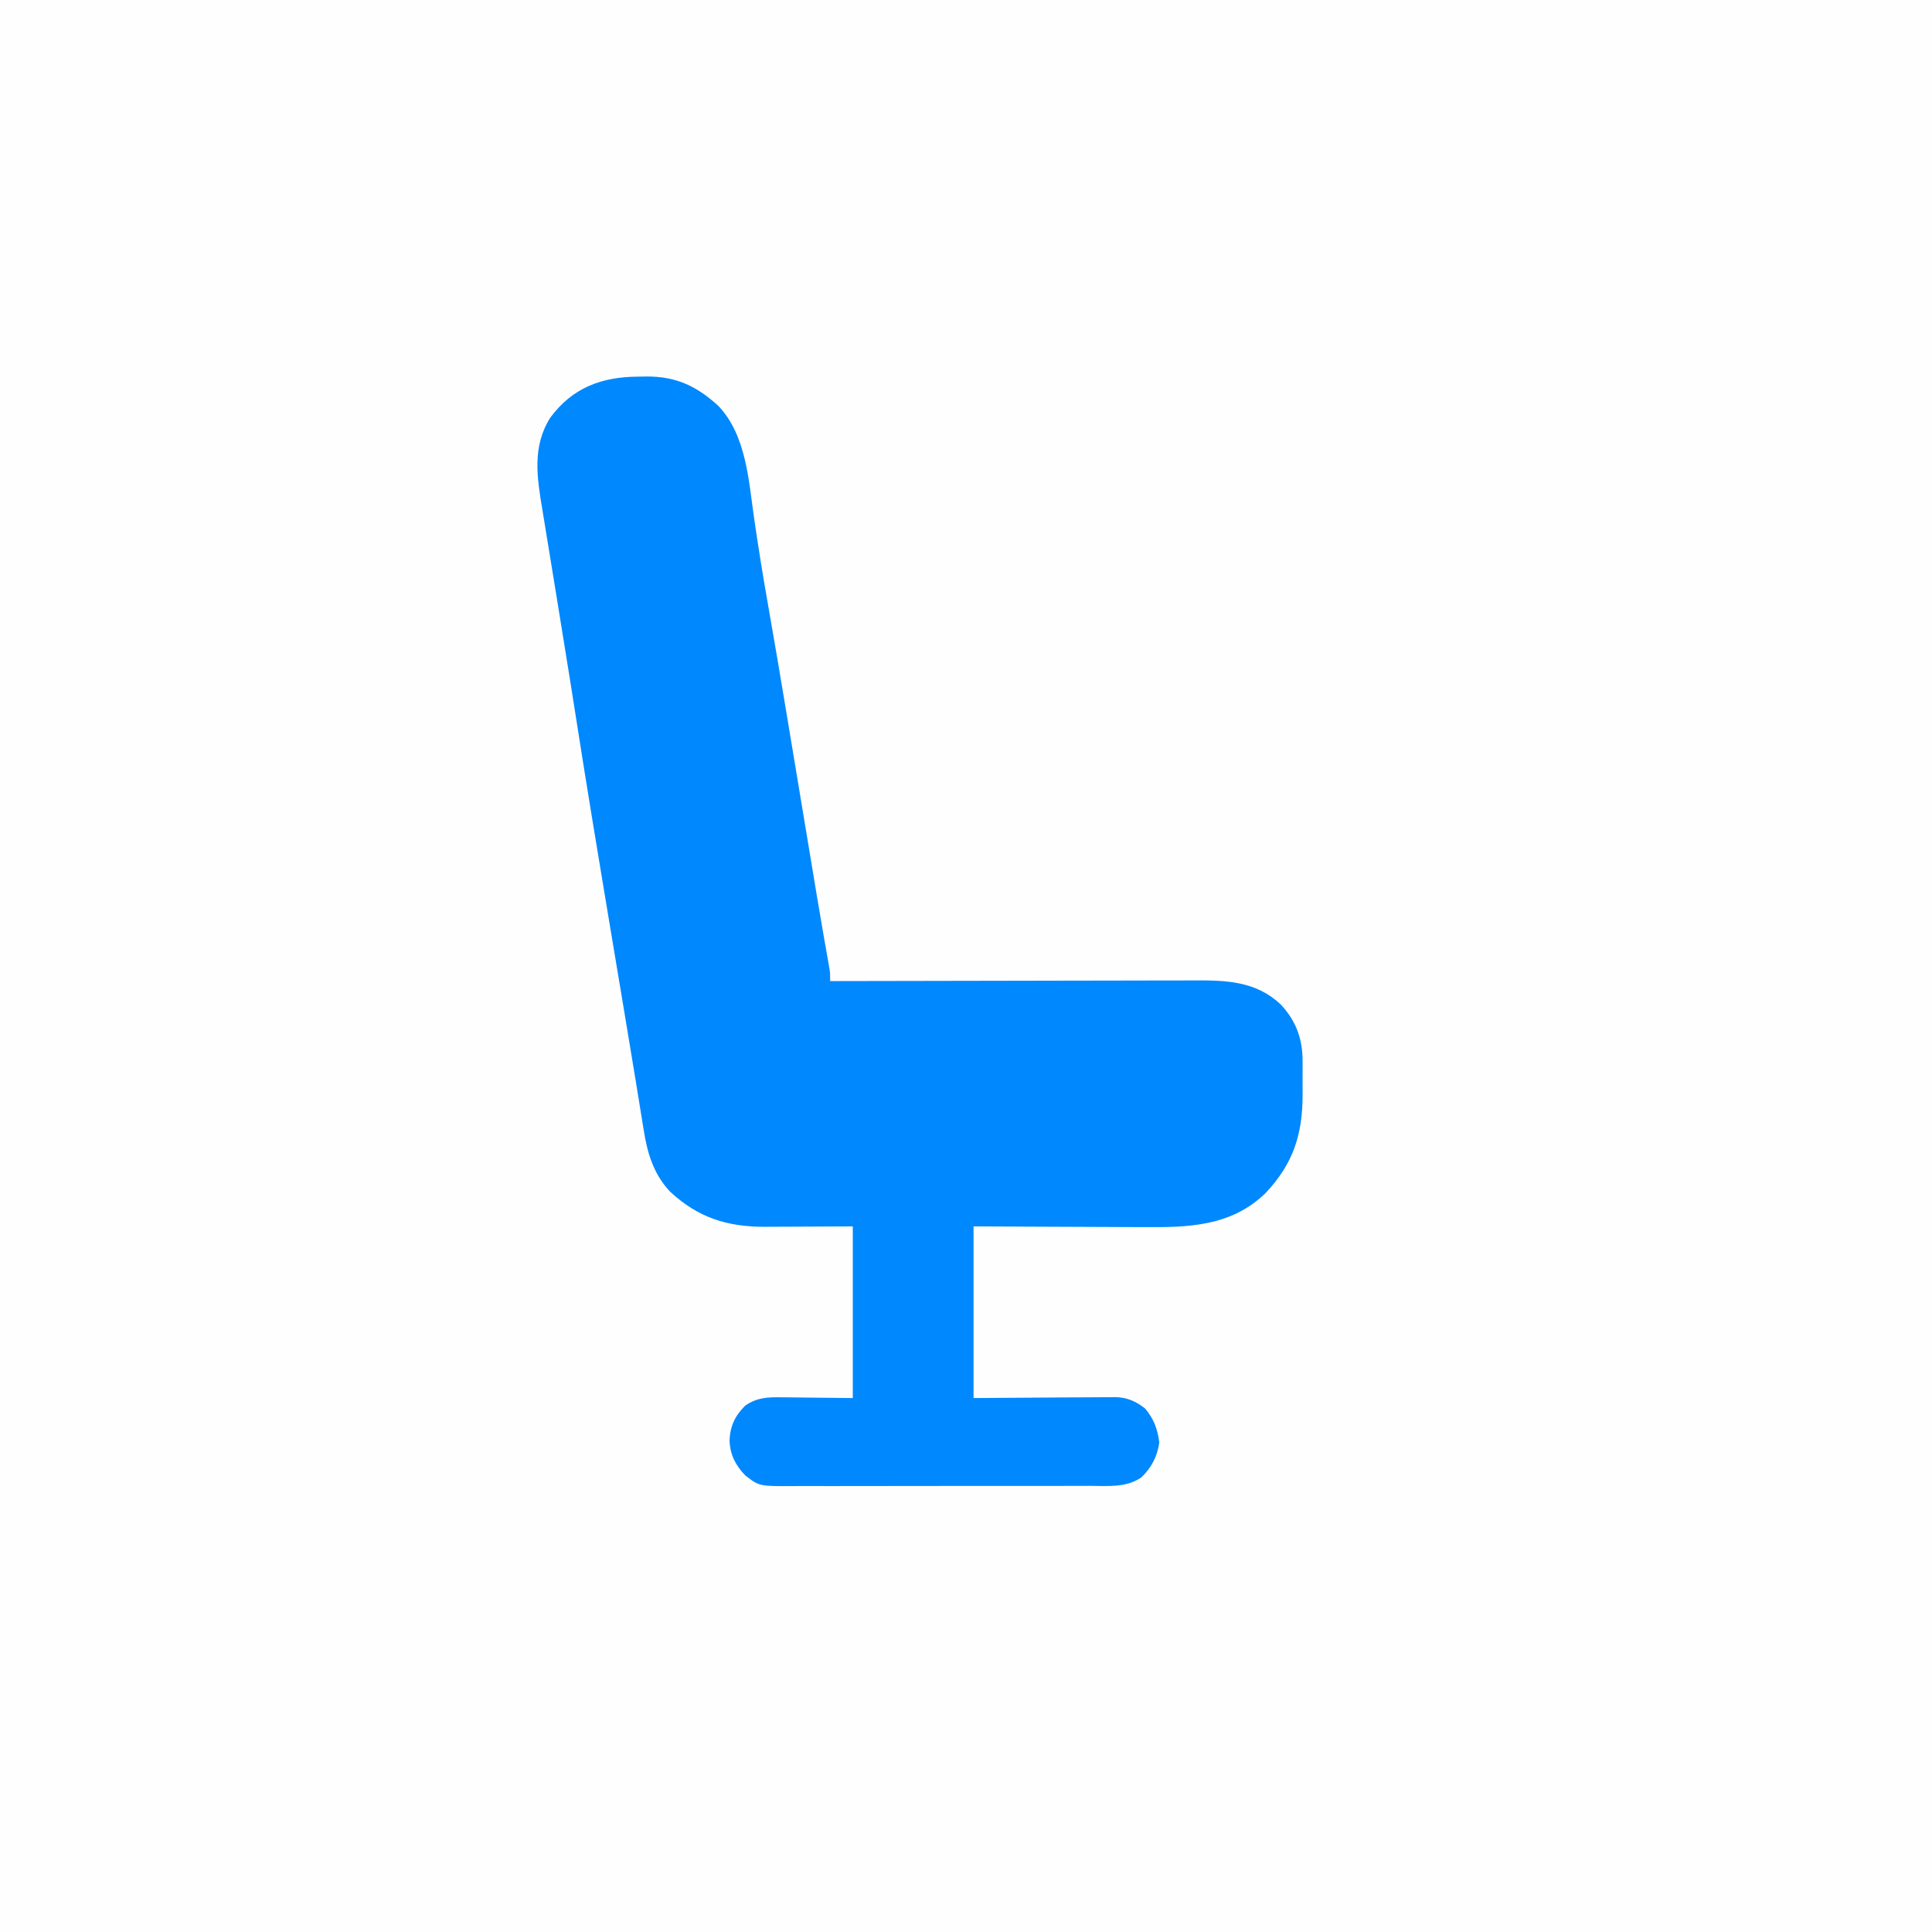
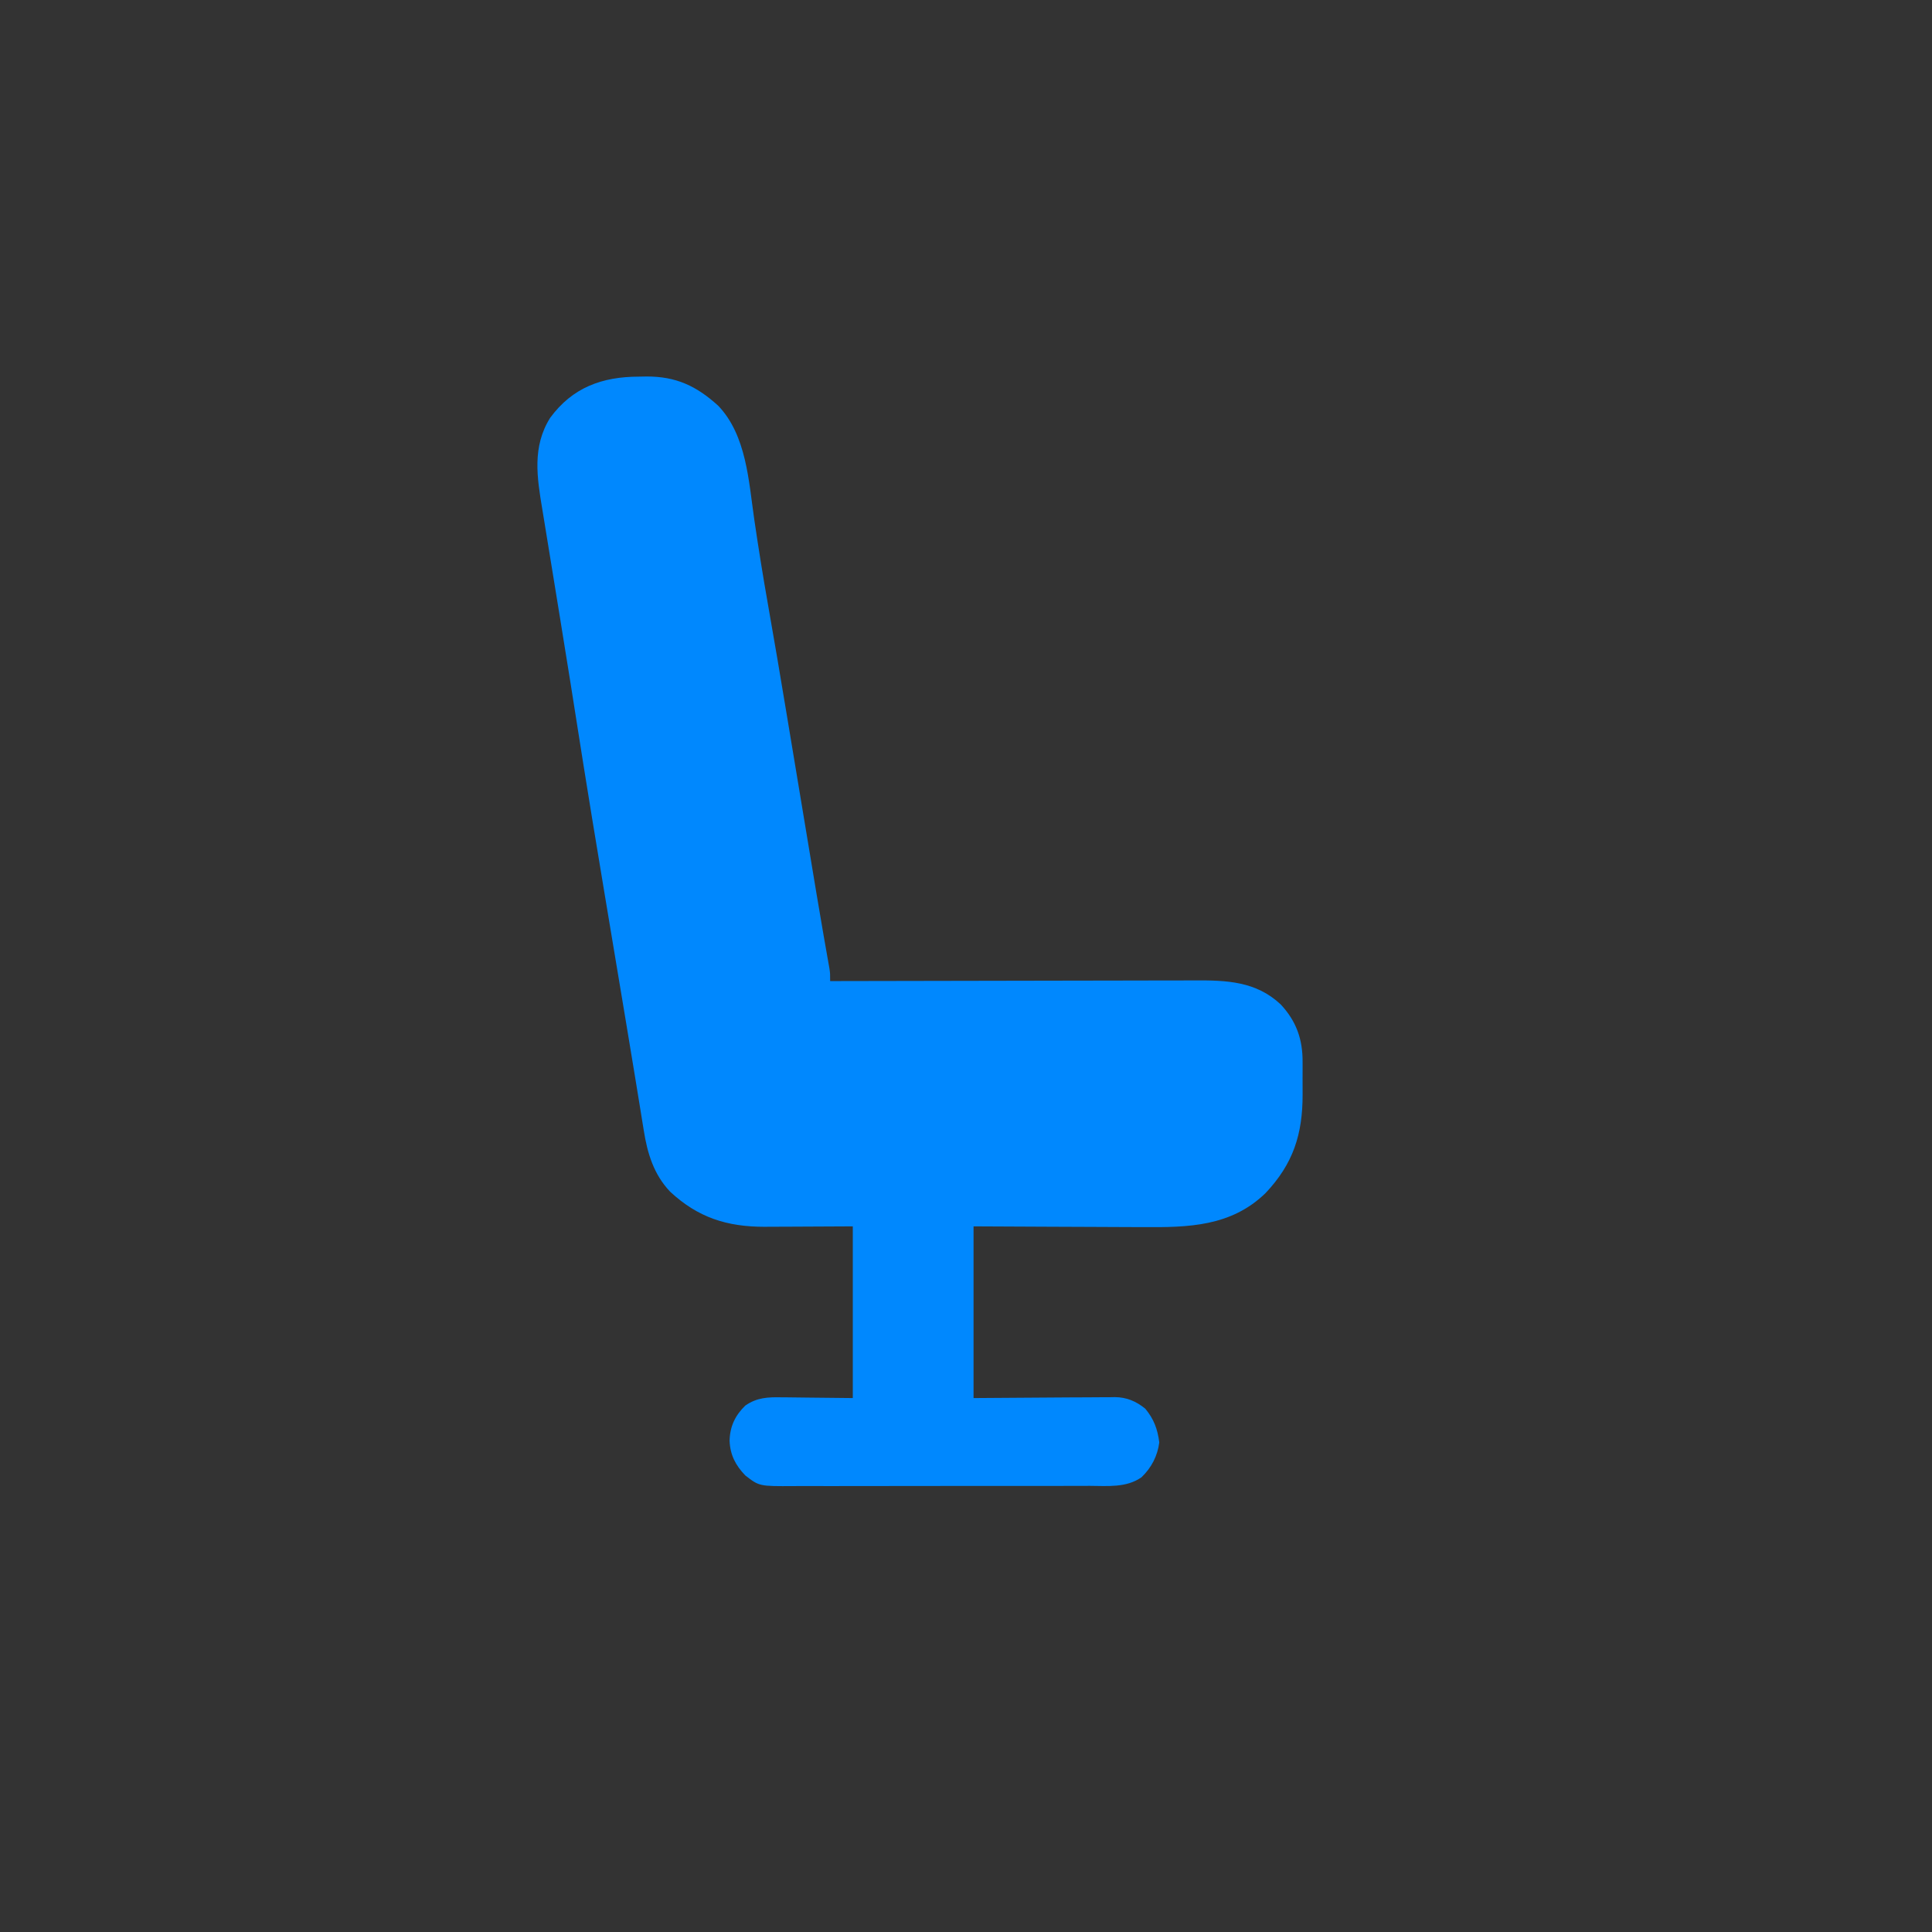
<svg xmlns="http://www.w3.org/2000/svg" version="1.1" width="1024" height="1024">
  <rect width="100%" height="100%" fill="#333333" stroke="none" />
-   <path d="M0 0 C337.92 0 675.84 0 1024 0 C1024 337.92 1024 675.84 1024 1024 C686.08 1024 348.16 1024 0 1024 C0 686.08 0 348.16 0 0 Z " fill="#FEFEFE" transform="translate(0,0)" />
  <path d="M0 0 C1.299 -0.024 2.597 -0.049 3.936 -0.074 C19.695 -0.122 30.478 4.967 42 15.438 C57.005 31.159 58.134 55.505 61.125 75.938 C63.317 90.846 65.685 105.71 68.316 120.547 C71.693 139.598 74.894 158.677 78.07 177.762 C78.329 179.318 78.588 180.874 78.848 182.431 C80.443 192.015 82.035 201.599 83.627 211.184 C85.64 223.301 87.654 235.417 89.67 247.533 C90.418 252.03 91.165 256.527 91.912 261.024 C92.378 263.833 92.845 266.641 93.312 269.449 C93.538 270.806 93.763 272.162 93.988 273.519 C95.22 280.927 96.472 288.331 97.766 295.728 C97.883 296.403 98.001 297.078 98.122 297.773 C98.682 300.979 99.245 304.185 99.814 307.389 C100.012 308.514 100.209 309.639 100.412 310.798 C100.586 311.783 100.761 312.767 100.941 313.781 C101.312 316.375 101.312 316.375 101.312 320.375 C102.387 320.372 103.462 320.369 104.569 320.367 C130.752 320.3 156.936 320.251 183.12 320.22 C195.783 320.204 208.445 320.183 221.107 320.149 C232.148 320.119 243.189 320.099 254.229 320.093 C260.072 320.089 265.914 320.08 271.756 320.058 C277.263 320.037 282.771 320.031 288.278 320.036 C290.291 320.035 292.304 320.029 294.317 320.017 C311.357 319.924 327.013 320.425 340.125 332.75 C348.375 341.602 351.796 351.238 351.711 363.238 C351.714 364.152 351.717 365.065 351.72 366.006 C351.722 367.926 351.716 369.846 351.704 371.766 C351.688 374.67 351.703 377.571 351.723 380.475 C351.748 401.55 346.777 417.172 332.07 432.75 C313.788 450.493 291.074 450.969 267.156 450.766 C264.556 450.758 261.956 450.752 259.355 450.748 C253.254 450.735 247.152 450.703 241.05 450.663 C233.407 450.614 225.764 450.592 218.121 450.57 C204.518 450.532 190.916 450.451 177.312 450.375 C177.312 480.405 177.312 510.435 177.312 541.375 C203.61 541.217 203.61 541.217 229.906 541.015 C235.012 540.997 235.012 540.997 237.408 540.993 C239.068 540.987 240.729 540.973 242.389 540.953 C244.916 540.923 247.442 540.919 249.969 540.921 C250.699 540.907 251.429 540.892 252.181 540.877 C258.444 540.927 263.433 543.05 268.301 546.98 C272.867 552.436 274.871 557.84 275.75 564.875 C274.85 572.071 271.557 578.364 266.312 583.375 C258.267 589.012 248.273 587.946 238.916 587.908 C237.049 587.916 235.183 587.924 233.316 587.935 C228.264 587.957 223.213 587.954 218.161 587.945 C213.936 587.94 209.712 587.947 205.487 587.955 C195.518 587.972 185.548 587.968 175.579 587.951 C165.309 587.934 155.04 587.95 144.77 587.983 C135.938 588.009 127.105 588.017 118.273 588.008 C113.004 588.003 107.736 588.005 102.467 588.026 C97.512 588.044 92.557 588.038 87.602 588.014 C85.788 588.009 83.975 588.012 82.162 588.025 C63.753 588.144 63.753 588.144 56.312 582.375 C51.146 576.967 48.323 571.548 48 564 C48.203 556.449 50.89 550.677 56.312 545.375 C62.54 541.033 68.414 540.836 75.812 540.984 C76.768 540.988 77.723 540.992 78.707 540.997 C82.242 541.017 85.777 541.073 89.312 541.125 C97.233 541.207 105.153 541.29 113.312 541.375 C113.312 511.345 113.312 481.315 113.312 450.375 C95.139 450.454 95.139 450.454 76.966 450.555 C74.661 450.561 72.356 450.566 70.051 450.57 C68.887 450.581 67.722 450.591 66.523 450.601 C46.614 450.605 31.237 445.703 16.5 432 C7.791 422.811 4.442 411.68 2.516 399.473 C2.281 398.043 2.281 398.043 2.041 396.585 C1.541 393.537 1.051 390.487 0.562 387.438 C0.251 385.521 -0.062 383.605 -0.375 381.689 C-0.879 378.603 -1.383 375.517 -1.883 372.43 C-3.539 362.235 -5.236 352.047 -6.938 341.859 C-26.115 226.965 -26.115 226.965 -34.561 173.404 C-34.879 171.385 -35.198 169.366 -35.516 167.347 C-35.732 165.98 -35.948 164.613 -36.163 163.247 C-37.95 151.919 -39.787 140.599 -41.638 129.281 C-42.869 121.747 -44.092 114.212 -45.313 106.677 C-46.171 101.383 -47.034 96.09 -47.908 90.799 C-48.729 85.826 -49.538 80.852 -50.339 75.876 C-50.636 74.042 -50.938 72.208 -51.244 70.376 C-54.065 53.482 -56.707 37.125 -47.078 21.816 C-35.225 5.695 -19.504 0.019 0 0 Z " fill="#0088FE" transform="translate(338.688,199.625)" />
</svg>